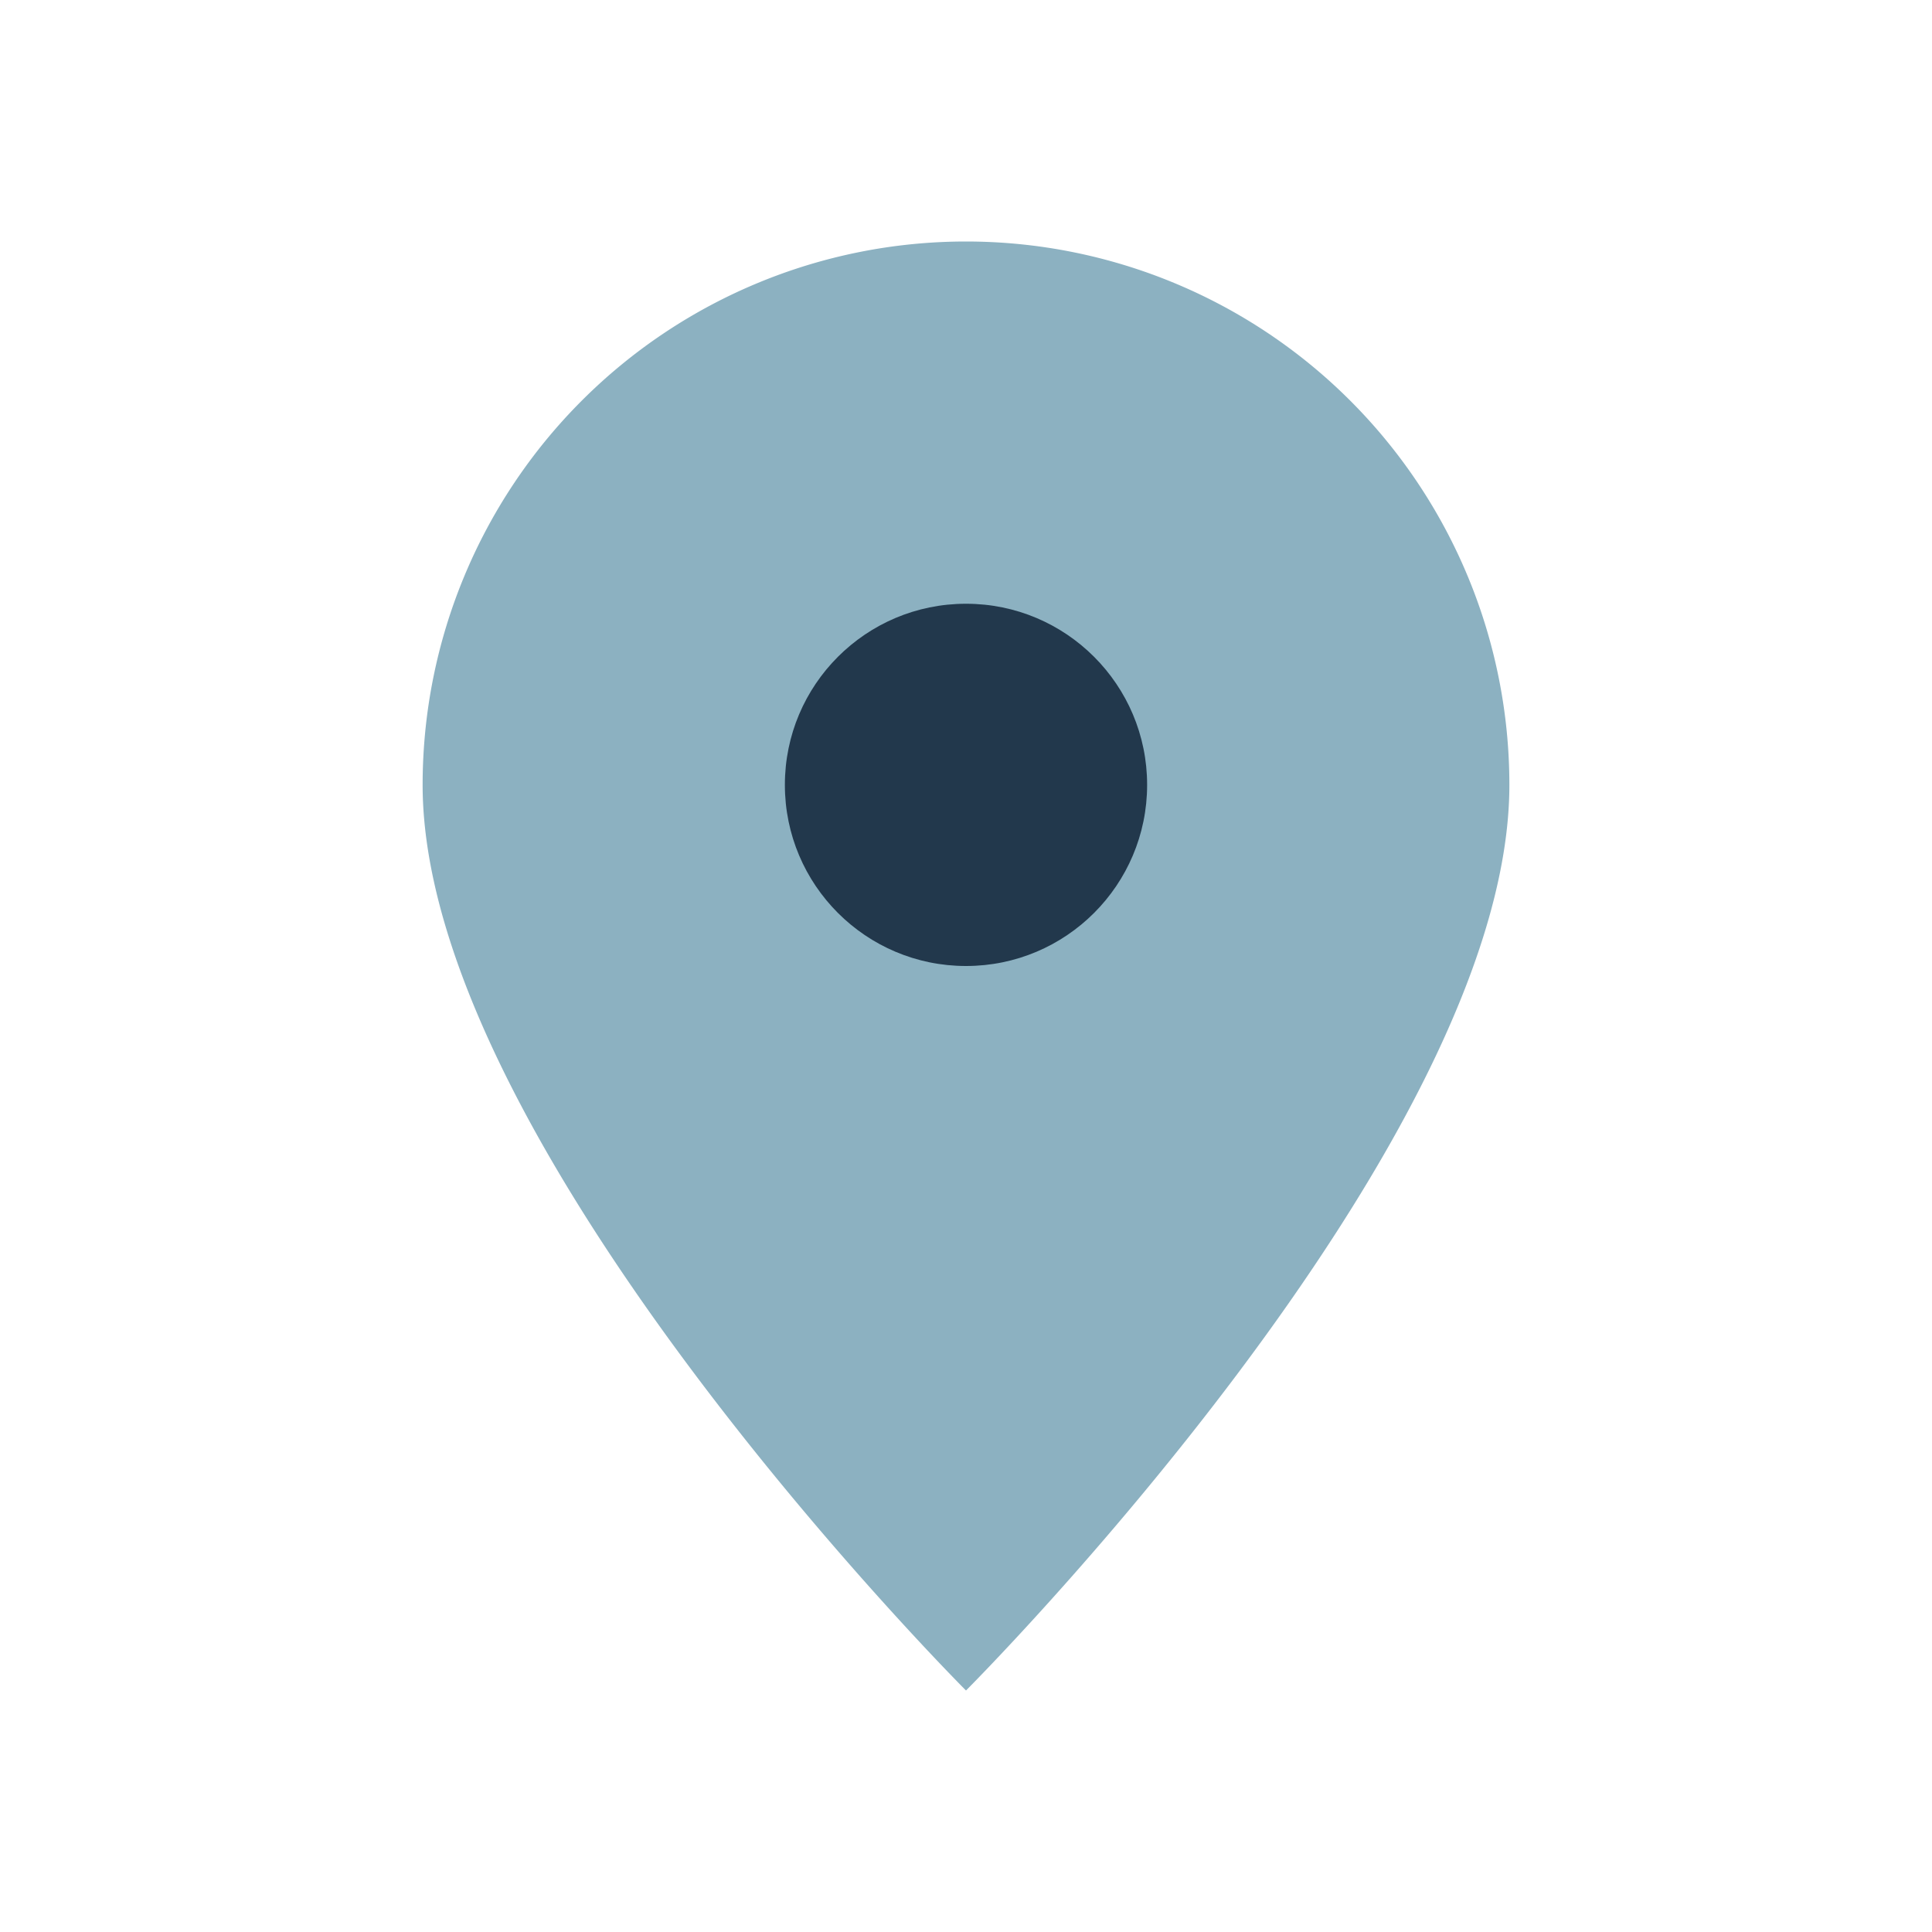
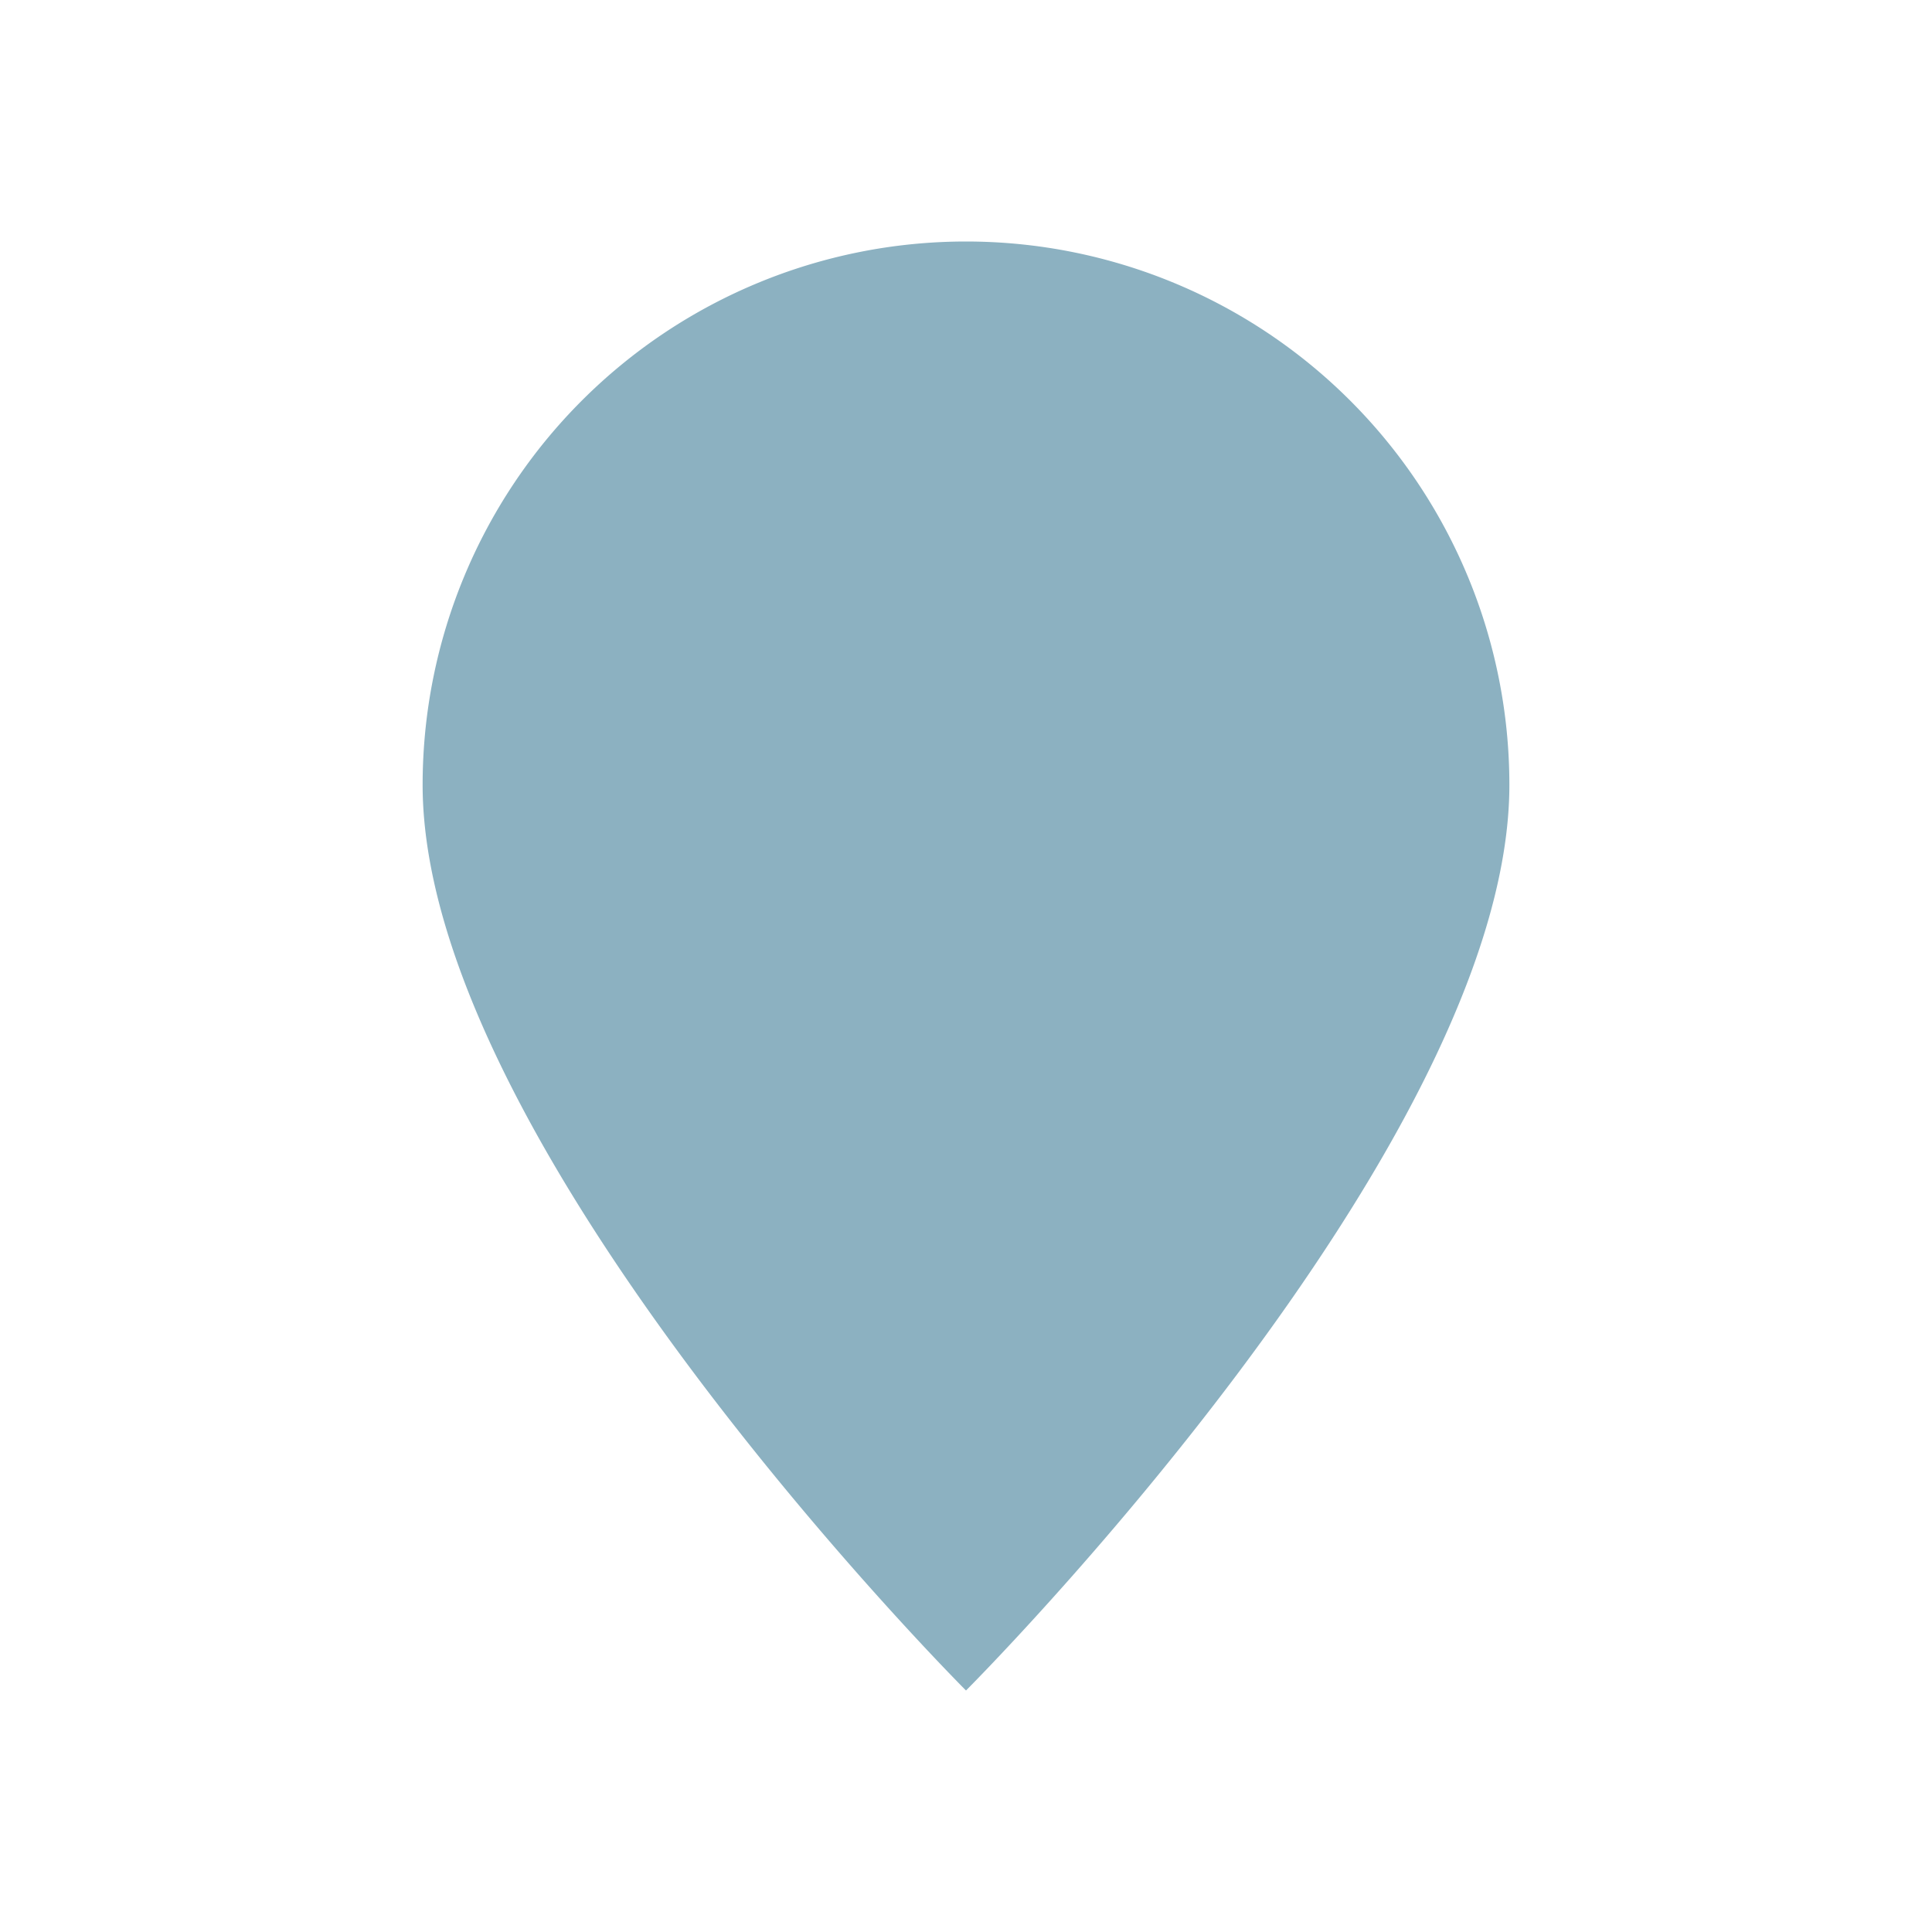
<svg xmlns="http://www.w3.org/2000/svg" width="32" height="32" viewBox="0 0 32 32">
  <path d="M16 4a9 9 0 0 1 9 9c0 6-9 15-9 15s-9-9-9-15a9 9 0 0 1 9-9z" fill="#8CB1C1" />
-   <circle cx="16" cy="13" r="3" fill="#22384C" />
</svg>